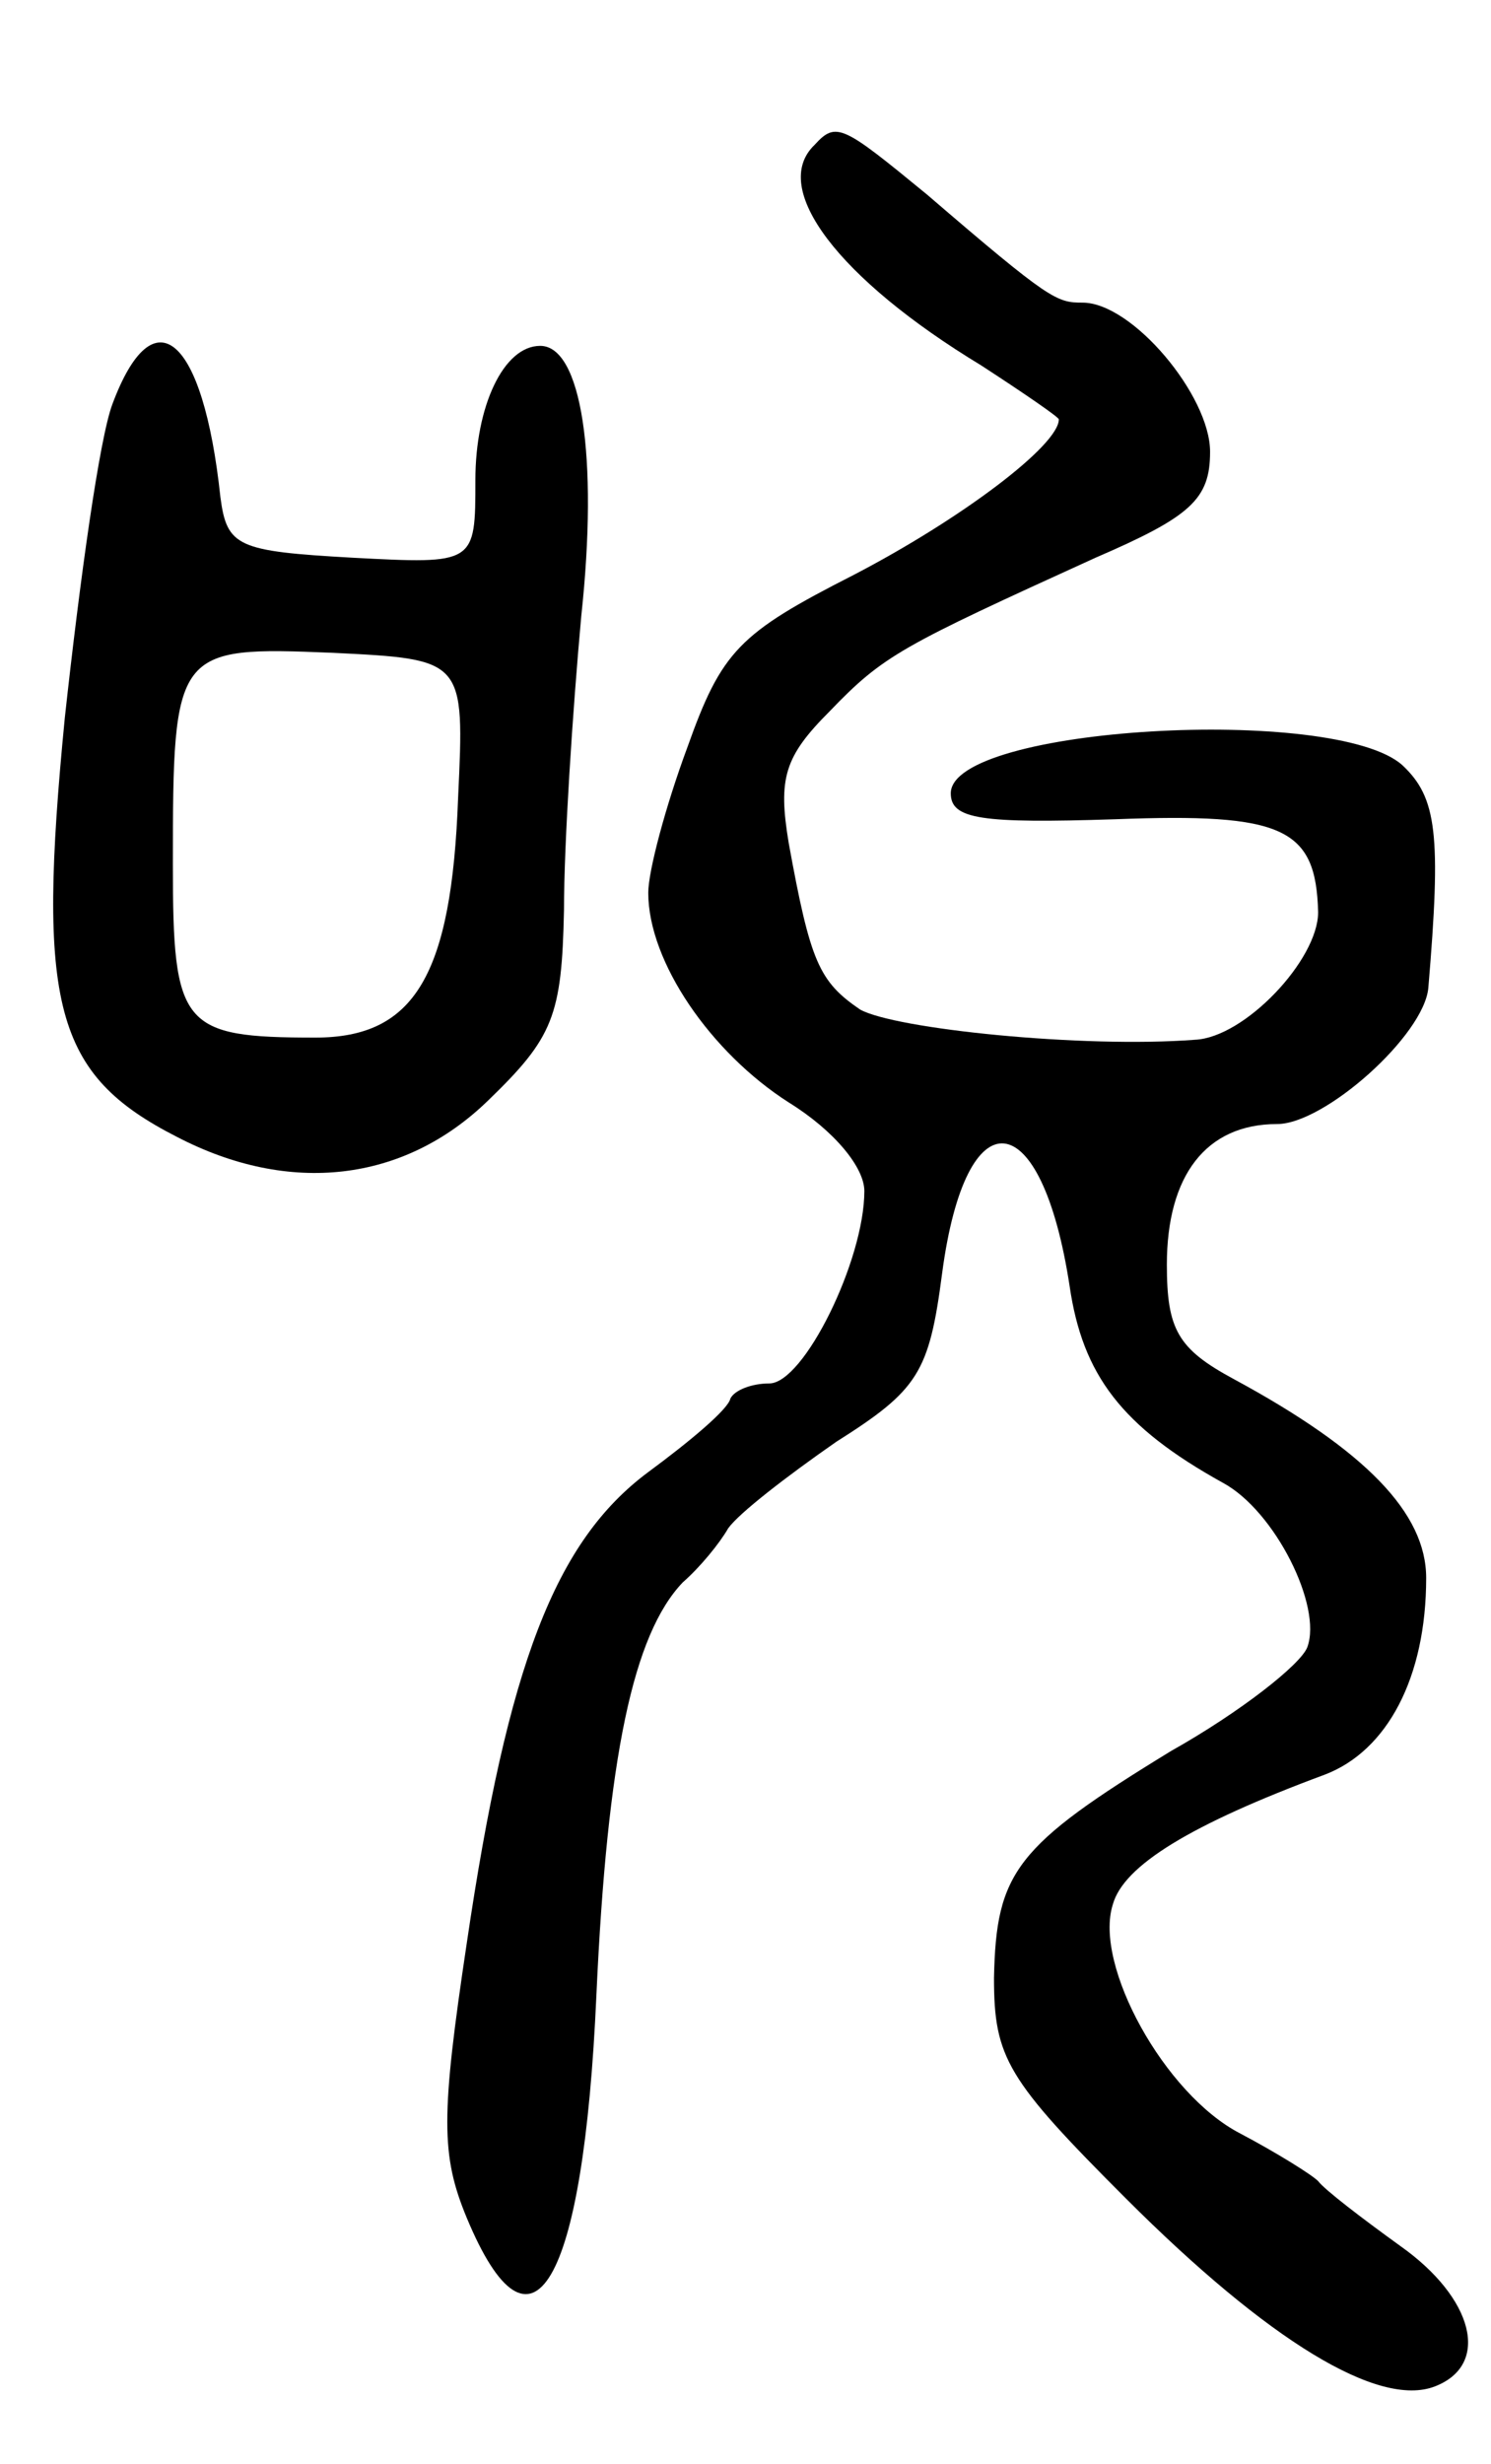
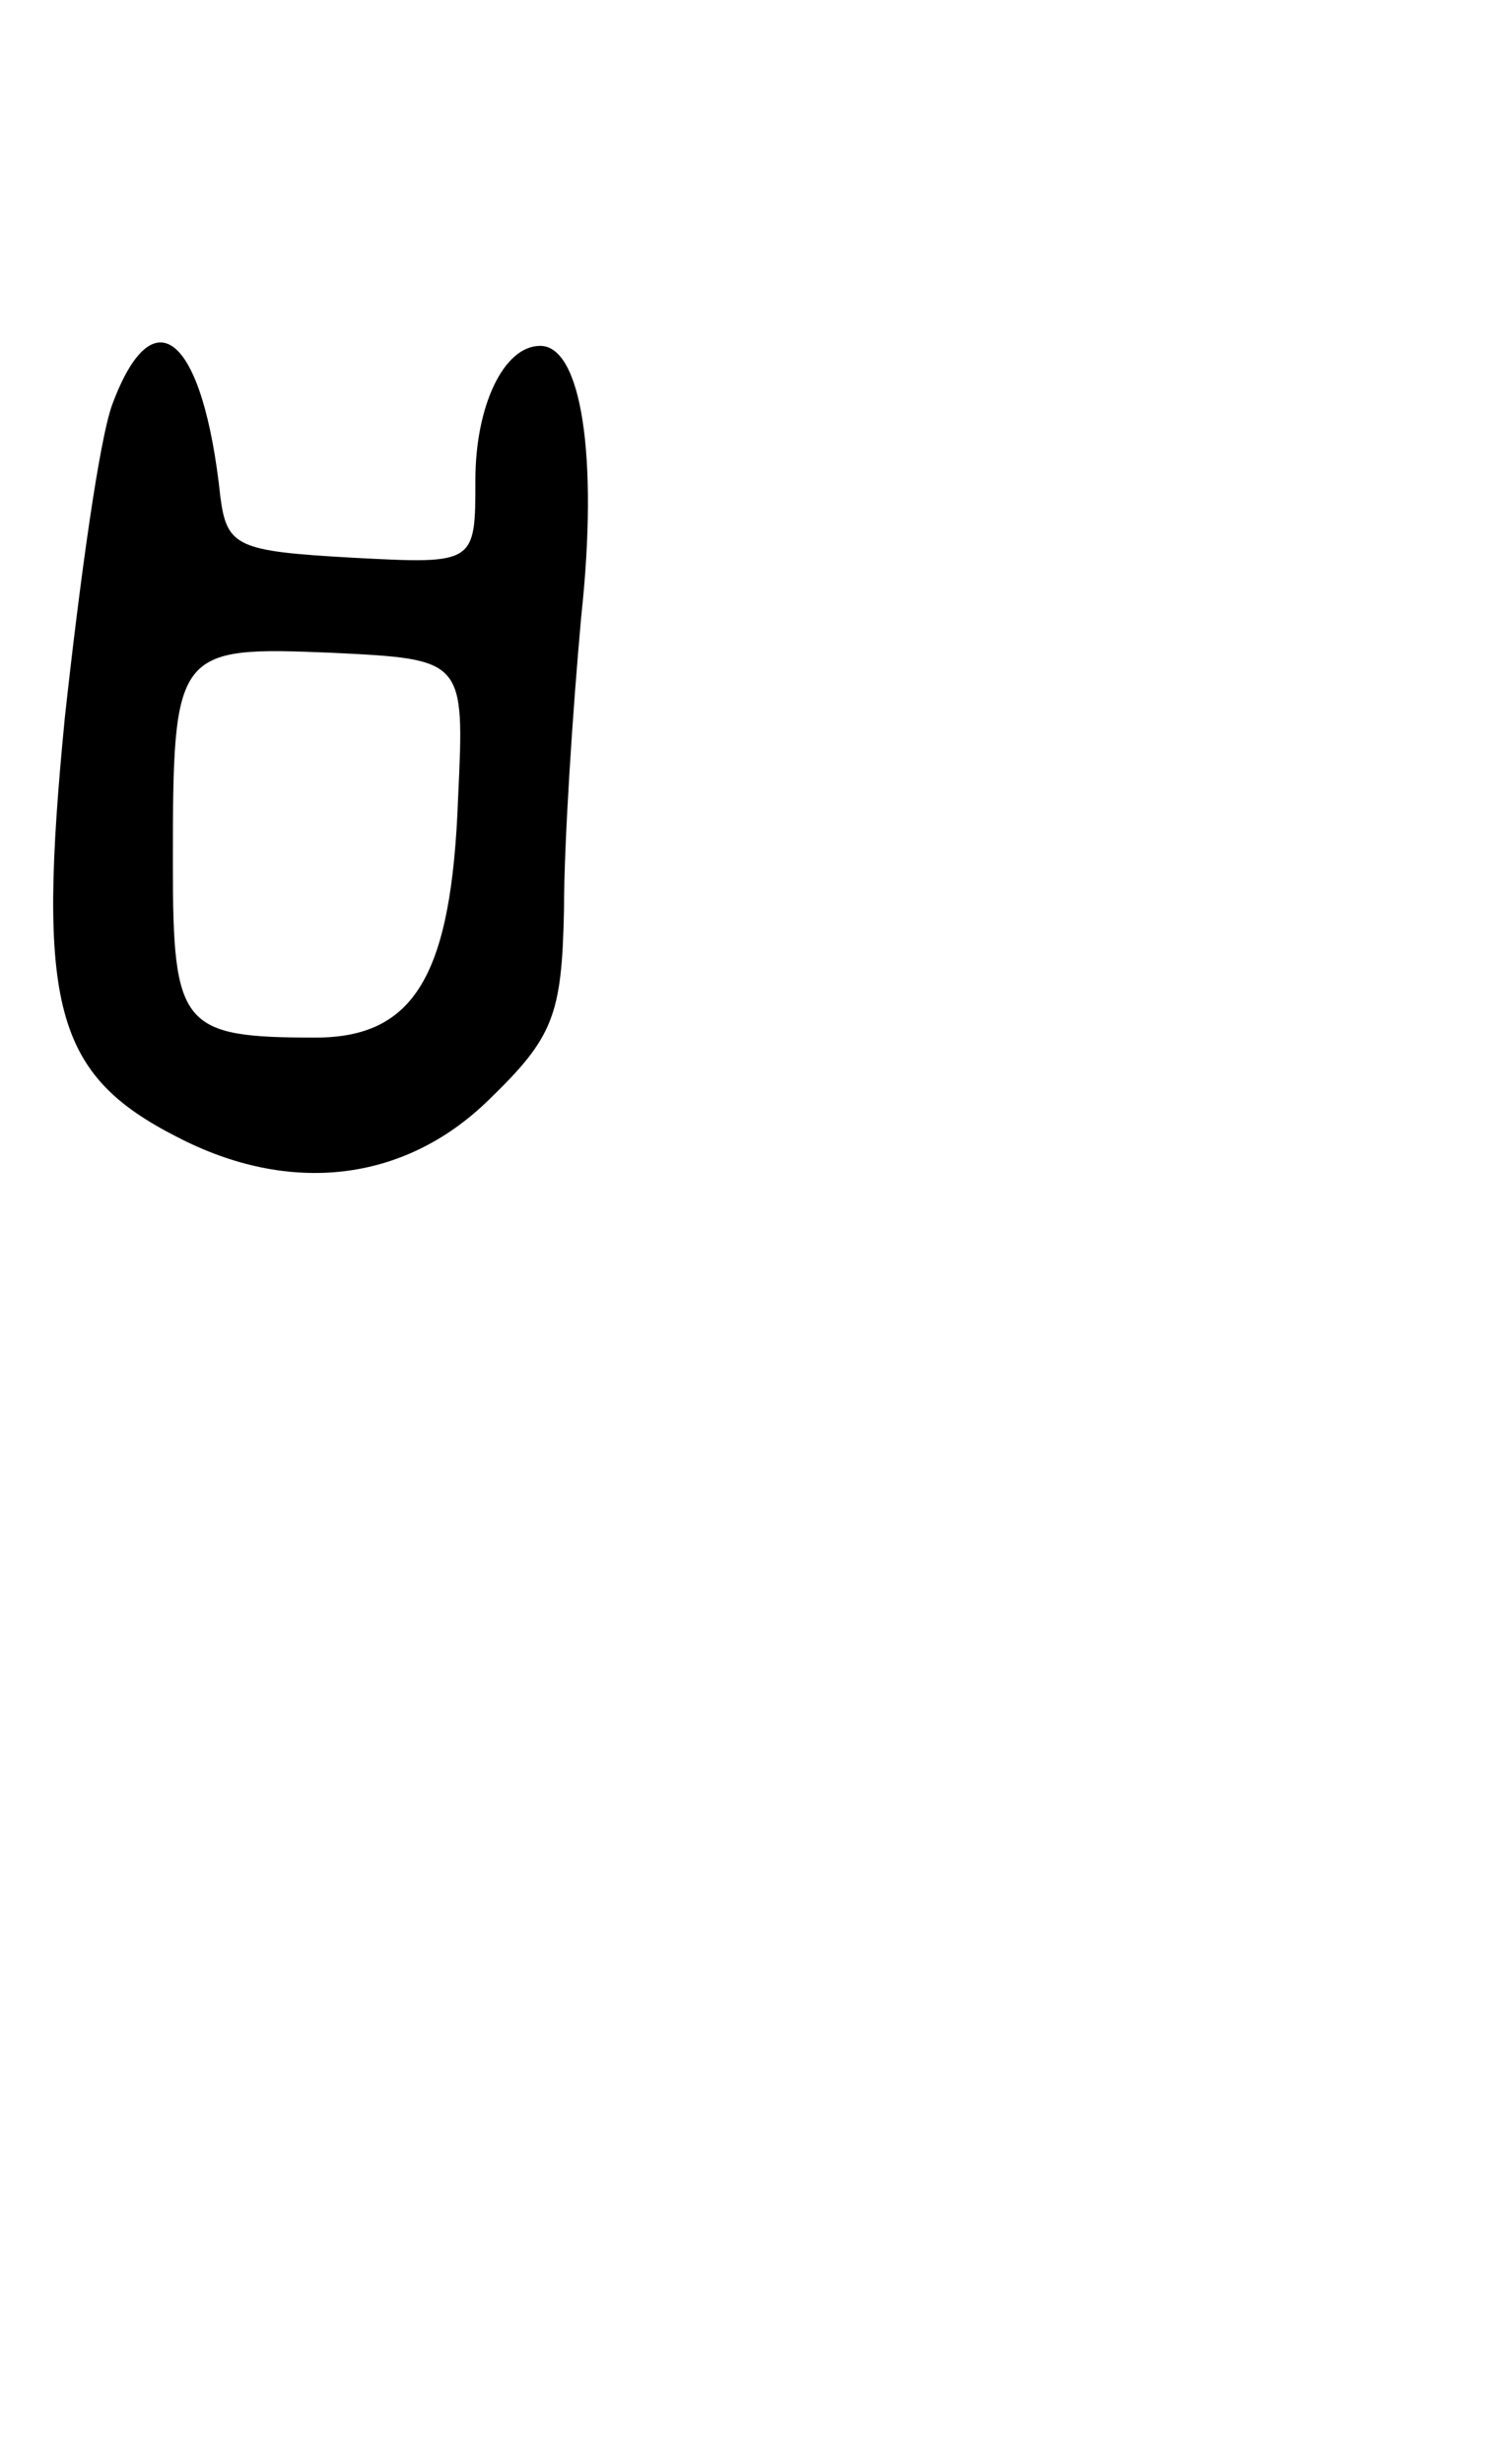
<svg xmlns="http://www.w3.org/2000/svg" version="1.0" width="69" height="114" viewBox="0 0 69 114">
  <g transform="translate(0,114) scale(0.1,-0.1)">
-     <path d="M377 1073 c-21 -20 11 -62 77 -102 20 -13 36 -24 36 -25 0 -12 -45 -46 -95 -72 -53 -27 -61 -35 -77 -80 -10 -27 -18 -57 -18 -67 0 -32 29 -74 65 -97 21 -13 35 -30 35 -41 0 -32 -28 -89 -44 -89 -8 0 -16 -3 -18 -7 -1 -5 -19 -20 -38 -34 -43 -32 -65 -89 -84 -218 -12 -80 -12 -98 0 -127 30 -72 54 -32 60 103 5 110 17 167 40 191 8 7 17 18 21 25 5 7 27 24 50 40 38 24 43 32 49 78 11 83 46 79 59 -6 6 -41 24 -65 71 -91 24 -13 46 -57 39 -76 -3 -8 -31 -30 -63 -48 -72 -44 -81 -56 -82 -105 0 -37 6 -47 61 -102 66 -66 117 -97 143 -87 26 10 18 41 -16 65 -18 13 -35 26 -38 30 -3 3 -19 13 -36 22 -35 18 -68 78 -59 106 5 18 36 37 98 60 29 11 47 45 47 91 0 30 -28 59 -89 92 -26 14 -31 23 -31 53 0 41 18 65 51 65 22 0 68 41 70 63 6 71 4 88 -12 103 -31 28 -209 18 -209 -13 0 -12 14 -14 76 -12 78 3 93 -4 94 -43 0 -22 -34 -58 -57 -59 -52 -4 -139 5 -155 14 -19 13 -23 22 -33 77 -5 30 -2 40 19 61 25 26 33 30 123 71 44 19 53 27 53 49 0 26 -36 69 -59 69 -12 0 -15 1 -72 50 -39 32 -42 34 -52 23z" />
    <path d="M52 953 c-6 -16 -15 -81 -22 -145 -13 -133 -5 -165 52 -194 52 -27 105 -21 144 17 30 29 34 39 35 88 0 31 4 92 8 136 8 74 0 125 -19 125 -17 0 -30 -28 -30 -62 0 -39 0 -39 -57 -36 -53 3 -58 5 -61 28 -8 75 -31 94 -50 43z m160 -182 c-3 -82 -20 -111 -66 -111 -62 0 -66 5 -66 80 0 100 1 101 74 98 61 -3 61 -3 58 -67z" />
  </g>
</svg>